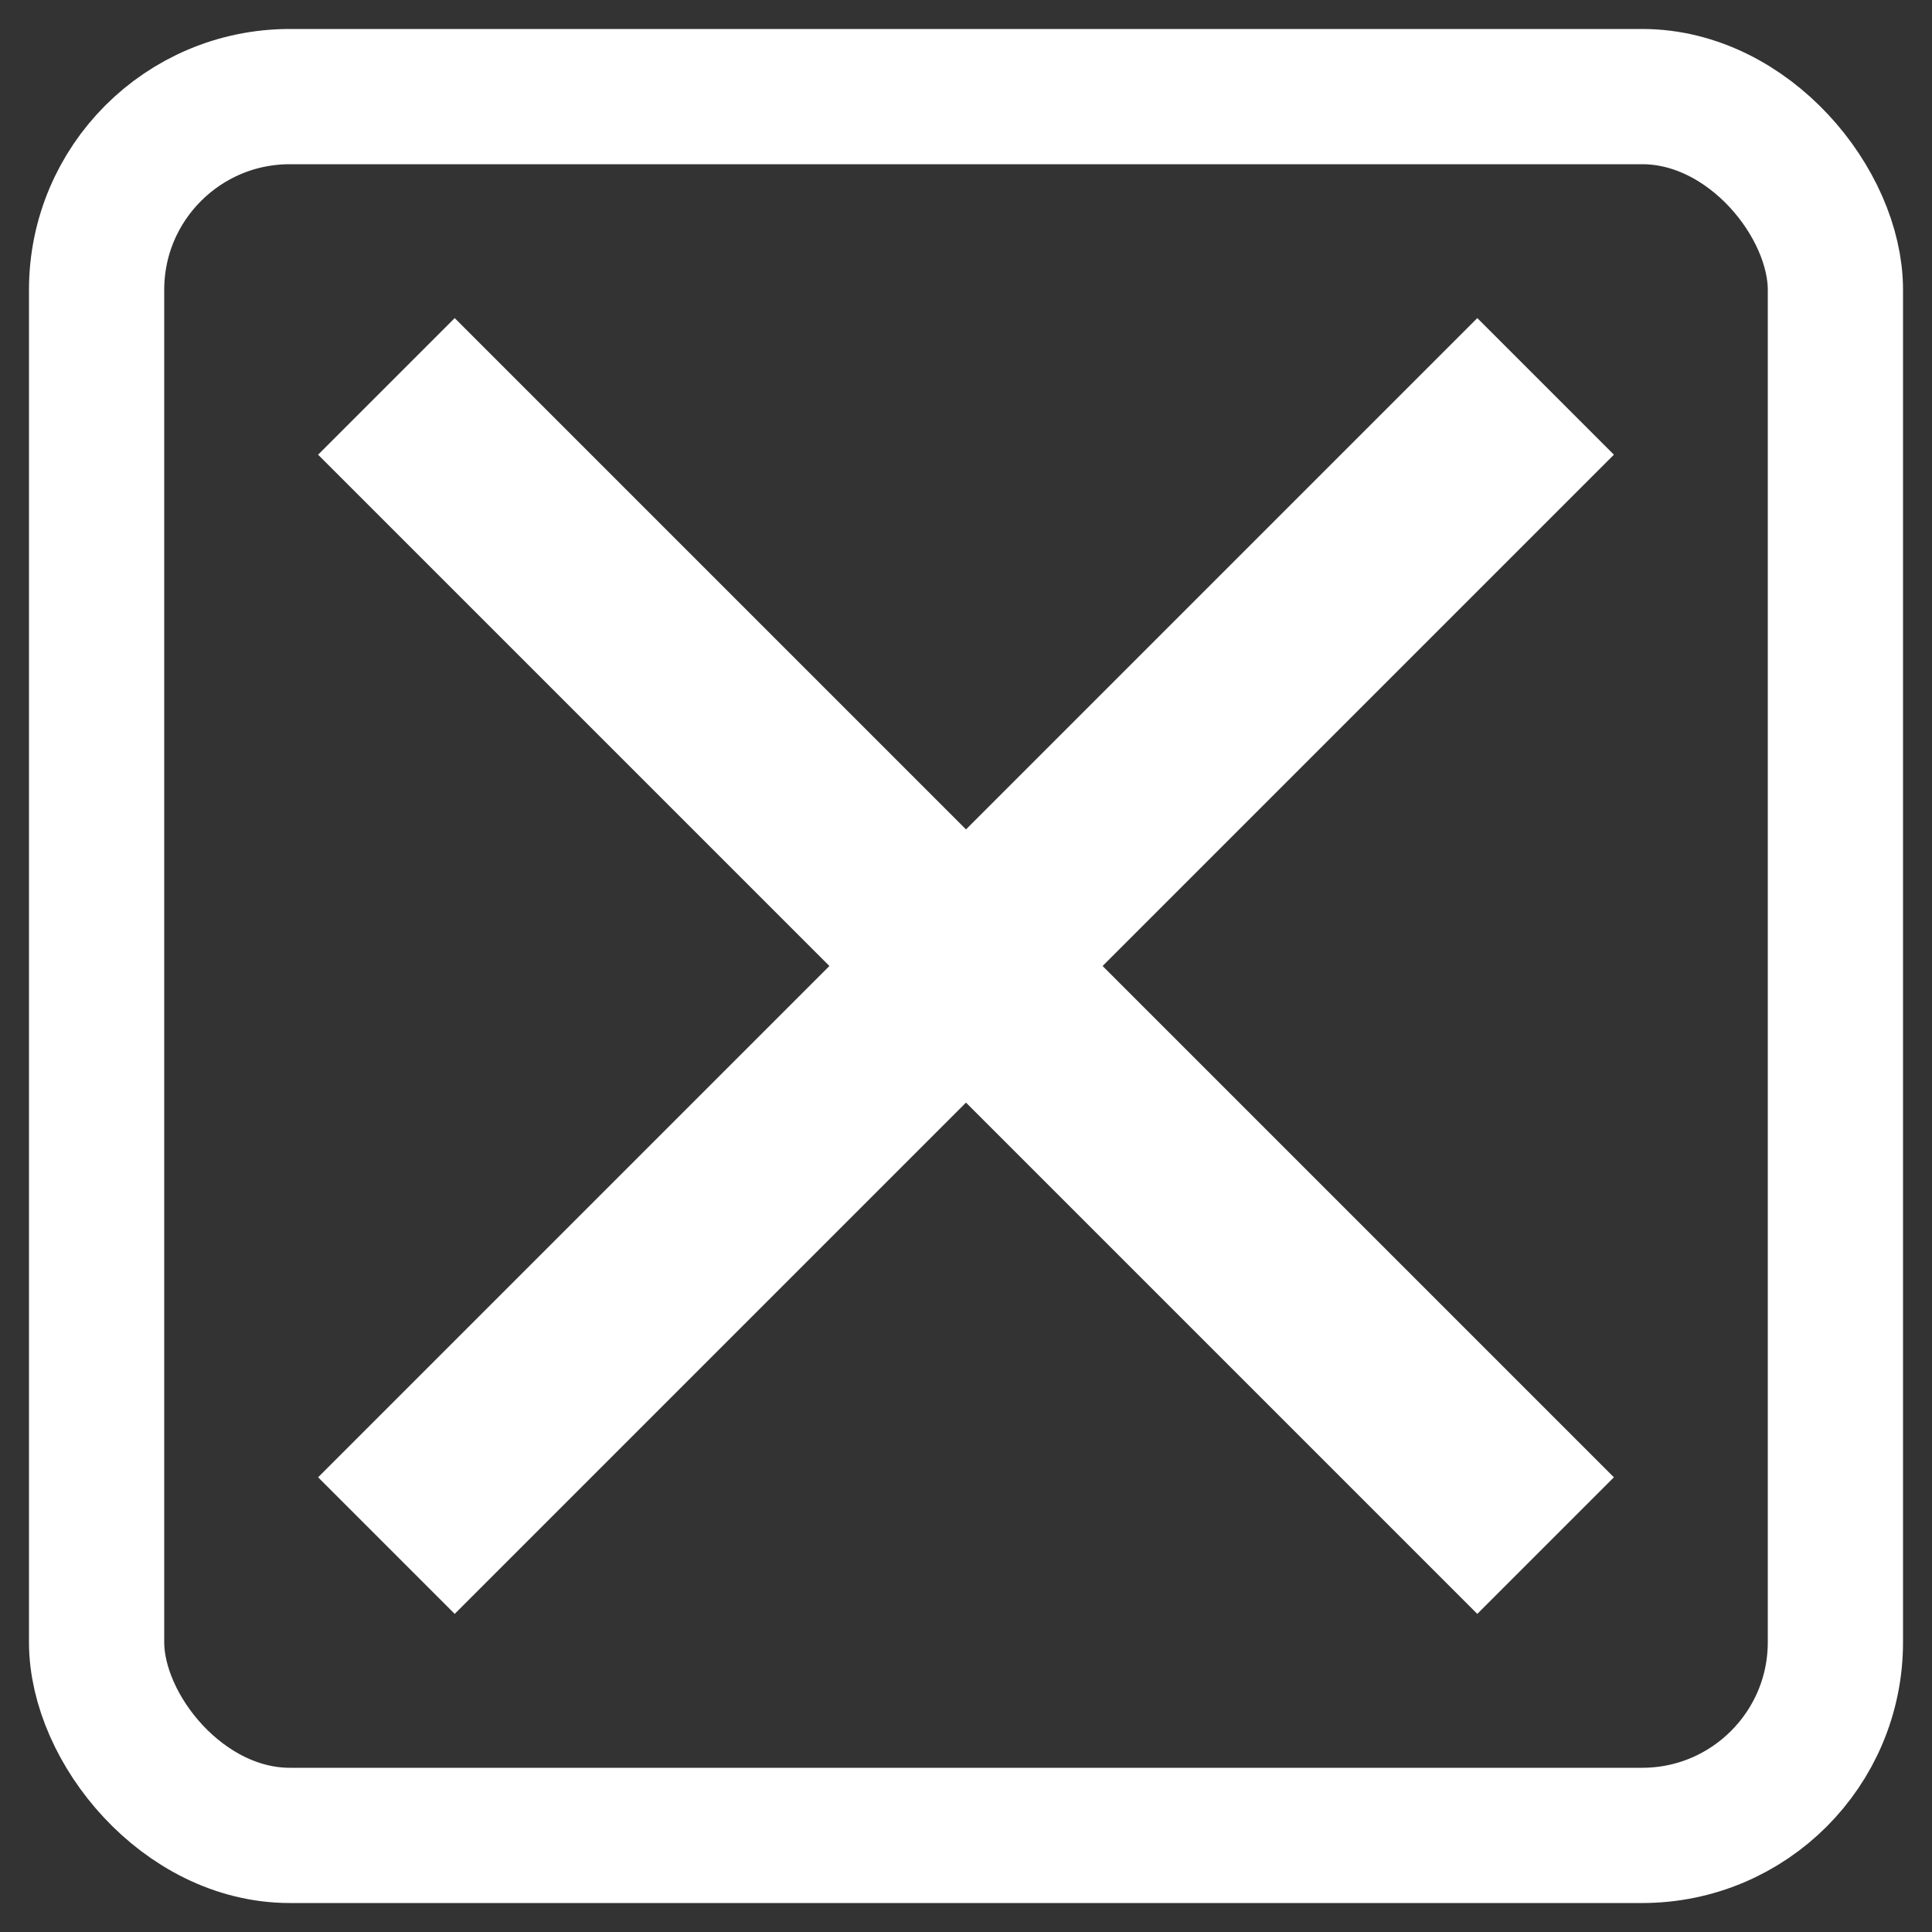
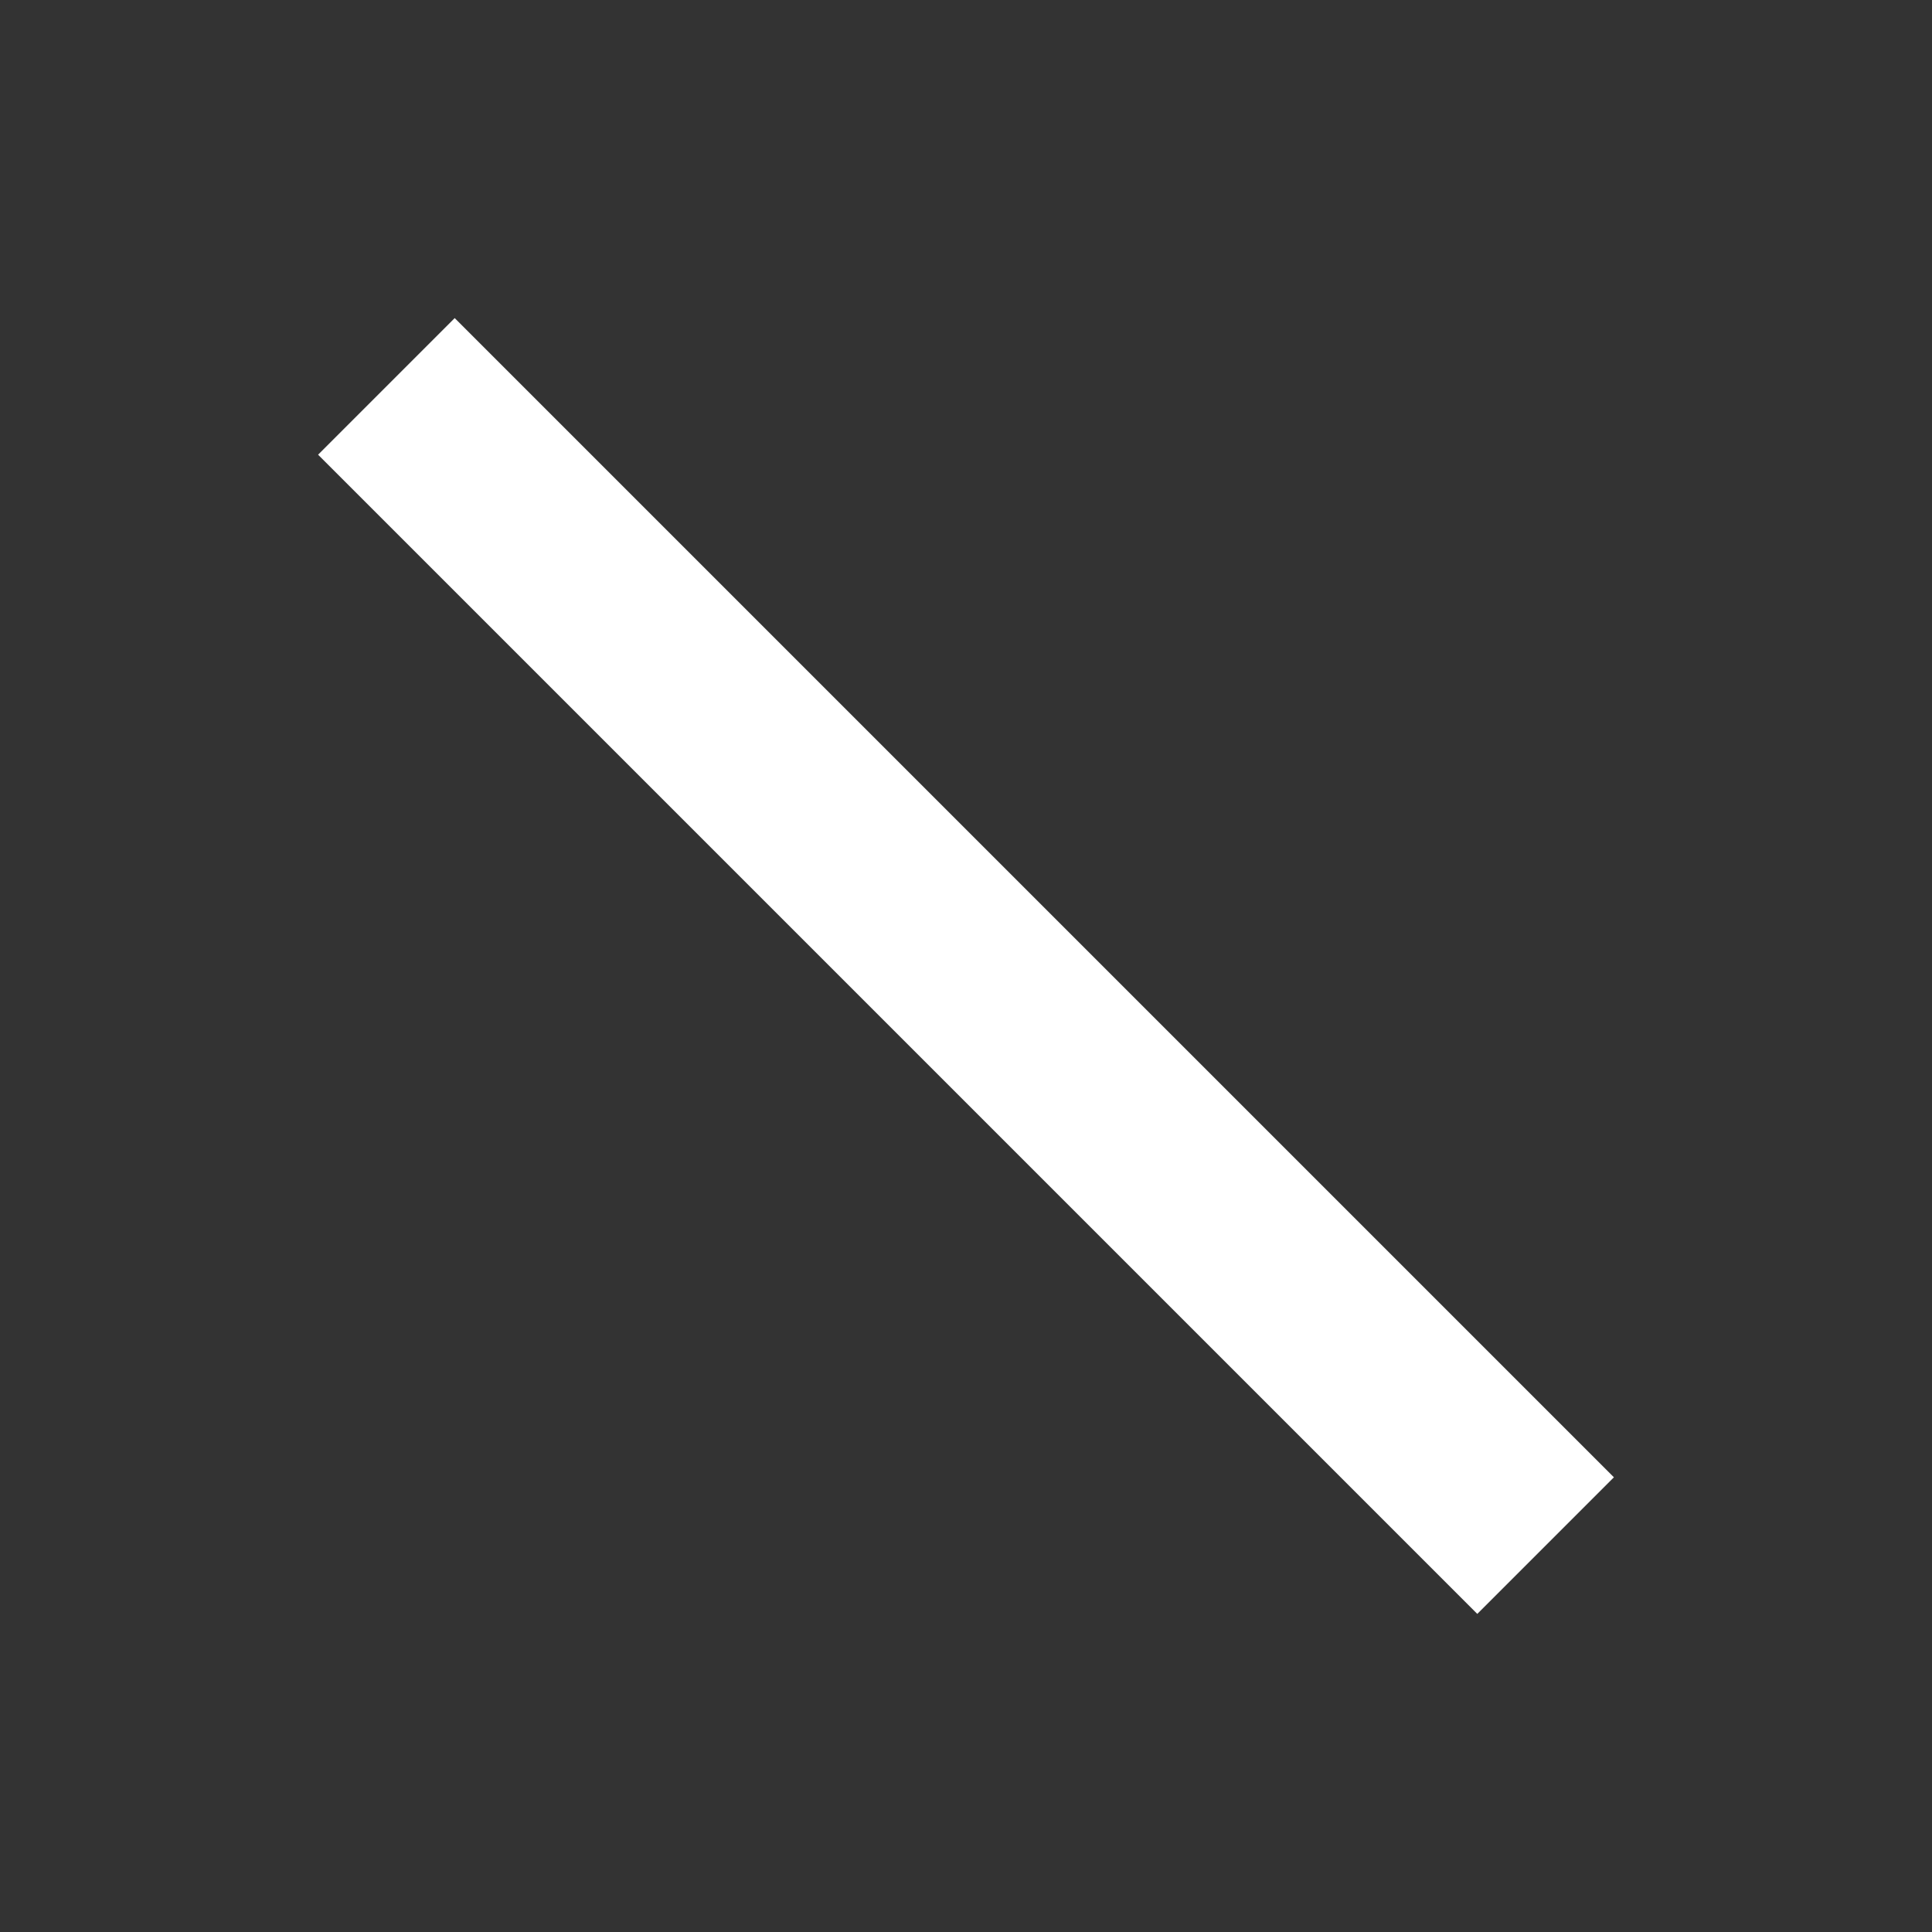
<svg xmlns="http://www.w3.org/2000/svg" width="20" height="20">
  <rect width="100%" height="100%" fill="#333333" stroke="none" />
  <g transform="scale(0.2)">
-     <rect x="5" y="5" width="90" height="90" rx="10" ry="10" stroke="white" stroke-width="7" fill="none" />
    <line x1="20" y1="20" x2="80" y2="80" stroke="white" stroke-width="10" />
-     <line x1="80" y1="20" x2="20" y2="80" stroke="white" stroke-width="10" />
  </g>
</svg>